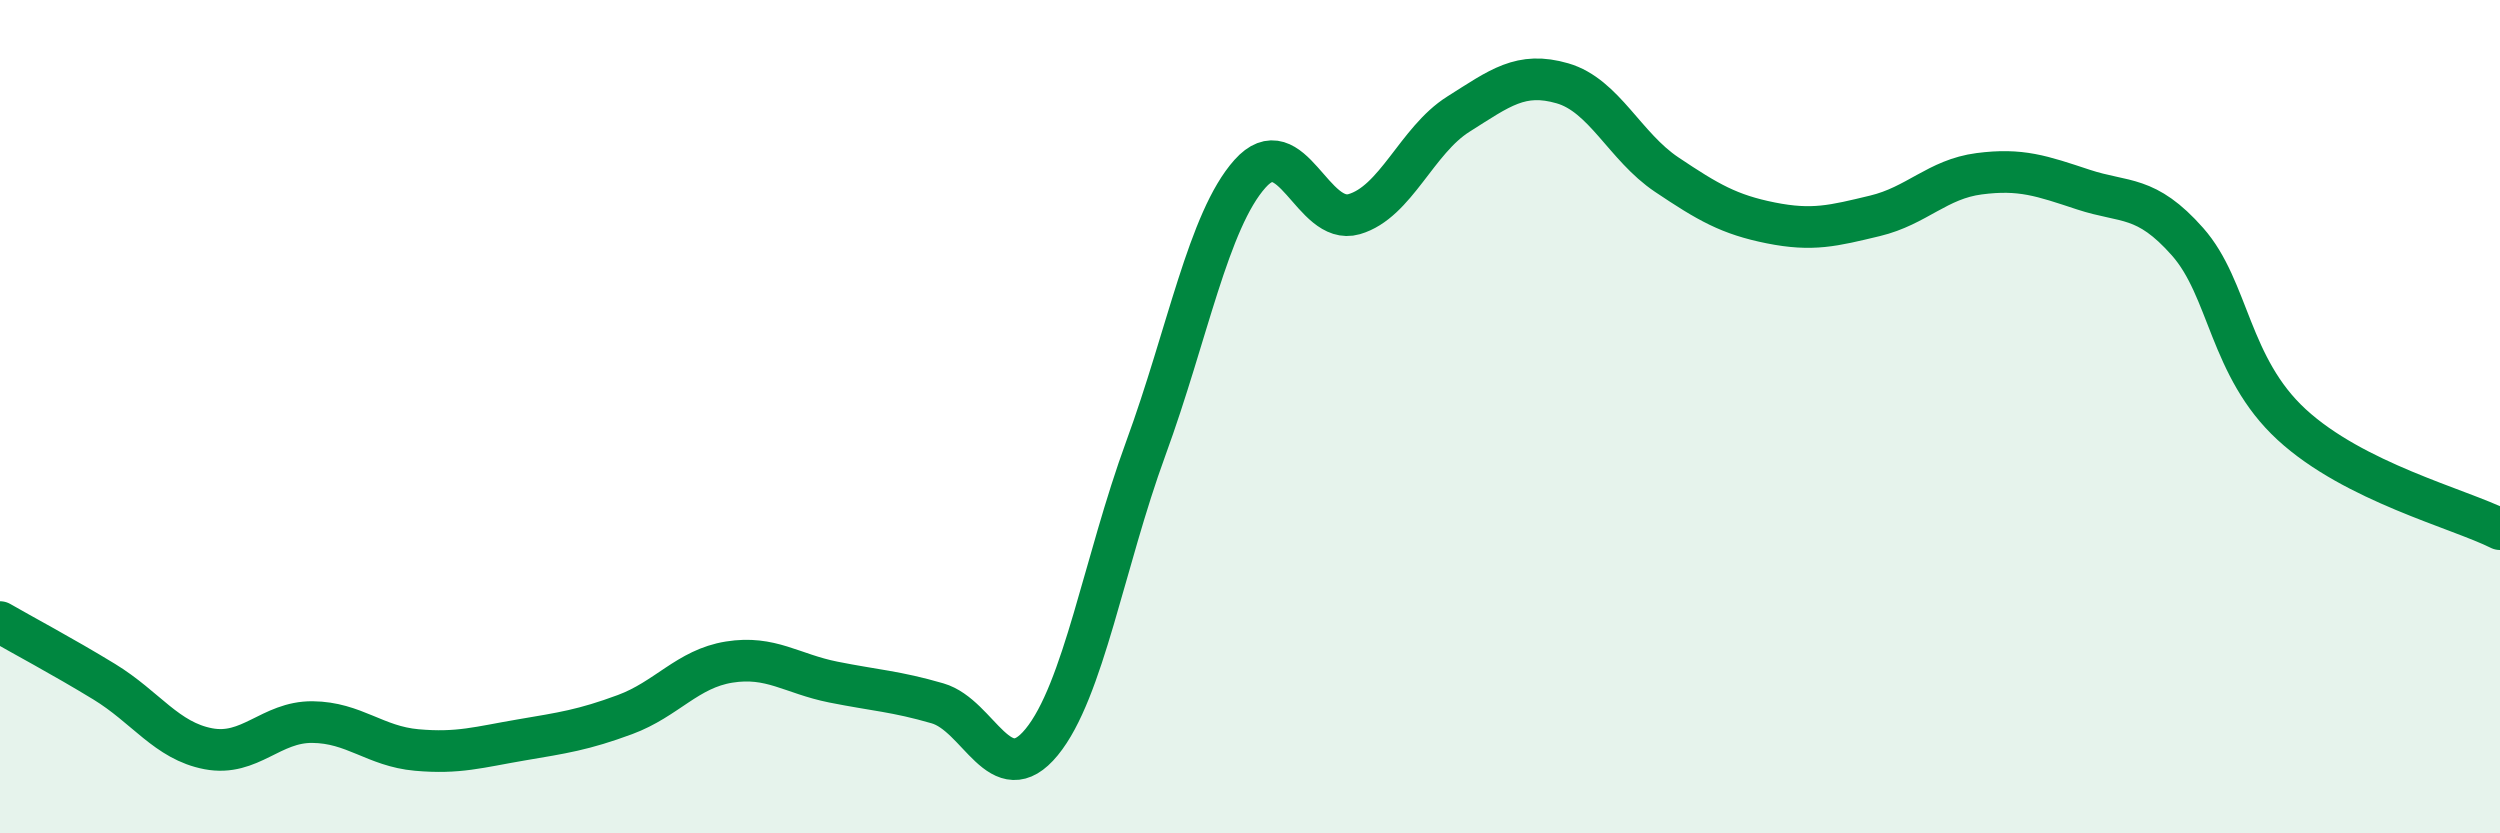
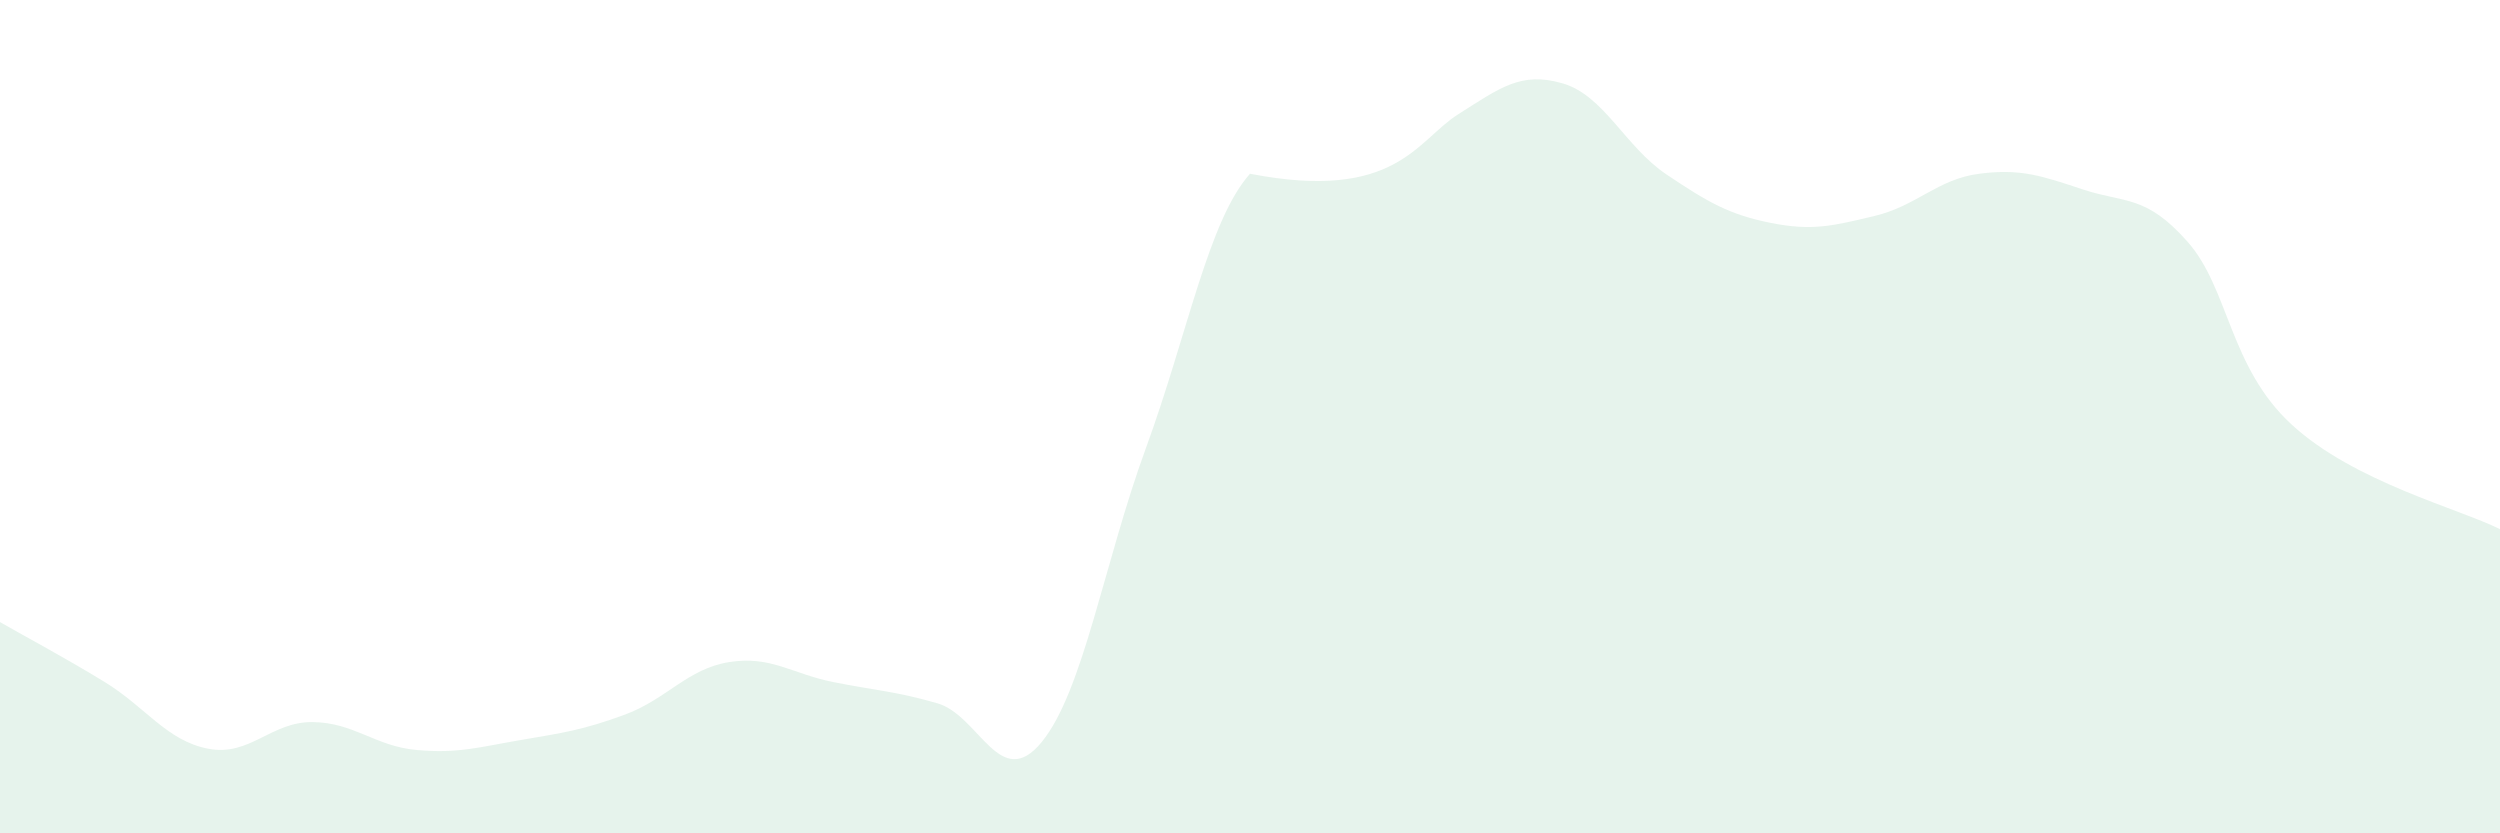
<svg xmlns="http://www.w3.org/2000/svg" width="60" height="20" viewBox="0 0 60 20">
-   <path d="M 0,14.93 C 0.5,15.22 1.5,15.75 2.5,16.36 C 3.5,16.97 4,17.78 5,17.97 C 6,18.16 6.5,17.32 7.5,17.33 C 8.5,17.34 9,17.91 10,18 C 11,18.09 11.5,17.93 12.5,17.76 C 13.5,17.59 14,17.52 15,17.15 C 16,16.78 16.5,16.05 17.5,15.89 C 18.5,15.73 19,16.17 20,16.37 C 21,16.57 21.5,16.59 22.5,16.88 C 23.5,17.17 24,19.03 25,17.81 C 26,16.59 26.5,13.49 27.5,10.76 C 28.5,8.03 29,5.29 30,4.17 C 31,3.05 31.5,5.43 32.5,5.14 C 33.5,4.85 34,3.37 35,2.74 C 36,2.11 36.5,1.71 37.5,2 C 38.5,2.29 39,3.52 40,4.19 C 41,4.86 41.5,5.15 42.5,5.35 C 43.5,5.55 44,5.42 45,5.18 C 46,4.94 46.5,4.3 47.5,4.17 C 48.5,4.04 49,4.22 50,4.55 C 51,4.88 51.5,4.67 52.5,5.8 C 53.5,6.93 53.5,8.81 55,10.19 C 56.5,11.57 59,12.2 60,12.7L60 20L0 20Z" fill="#008740" opacity="0.1" stroke-linecap="round" stroke-linejoin="round" />
-   <path d="M 0,14.93 C 0.5,15.22 1.5,15.75 2.5,16.36 C 3.5,16.97 4,17.78 5,17.97 C 6,18.16 6.5,17.32 7.5,17.33 C 8.5,17.34 9,17.91 10,18 C 11,18.09 11.5,17.93 12.5,17.76 C 13.5,17.59 14,17.52 15,17.15 C 16,16.78 16.5,16.05 17.5,15.89 C 18.5,15.73 19,16.17 20,16.37 C 21,16.57 21.5,16.59 22.5,16.88 C 23.5,17.17 24,19.03 25,17.81 C 26,16.59 26.5,13.49 27.5,10.76 C 28.5,8.03 29,5.29 30,4.17 C 31,3.05 31.5,5.43 32.5,5.14 C 33.5,4.85 34,3.37 35,2.74 C 36,2.11 36.5,1.71 37.5,2 C 38.5,2.29 39,3.52 40,4.19 C 41,4.86 41.5,5.15 42.5,5.35 C 43.5,5.55 44,5.42 45,5.18 C 46,4.94 46.5,4.3 47.5,4.17 C 48.5,4.04 49,4.22 50,4.55 C 51,4.88 51.5,4.67 52.5,5.8 C 53.5,6.93 53.5,8.81 55,10.19 C 56.5,11.57 59,12.2 60,12.7" stroke="#008740" stroke-width="1" fill="none" stroke-linecap="round" stroke-linejoin="round" />
+   <path d="M 0,14.93 C 0.5,15.22 1.5,15.75 2.5,16.36 C 3.5,16.97 4,17.78 5,17.97 C 6,18.16 6.5,17.32 7.5,17.33 C 8.5,17.34 9,17.91 10,18 C 11,18.09 11.5,17.93 12.5,17.76 C 13.5,17.59 14,17.52 15,17.15 C 16,16.78 16.5,16.05 17.5,15.89 C 18.5,15.73 19,16.17 20,16.37 C 21,16.57 21.5,16.59 22.5,16.88 C 23.5,17.17 24,19.03 25,17.81 C 26,16.59 26.5,13.49 27.5,10.76 C 28.5,8.03 29,5.29 30,4.17 C 33.5,4.85 34,3.37 35,2.74 C 36,2.11 36.5,1.71 37.5,2 C 38.5,2.29 39,3.52 40,4.19 C 41,4.86 41.5,5.15 42.5,5.35 C 43.5,5.55 44,5.42 45,5.18 C 46,4.94 46.5,4.3 47.5,4.17 C 48.5,4.04 49,4.22 50,4.55 C 51,4.88 51.5,4.67 52.5,5.8 C 53.5,6.93 53.5,8.81 55,10.19 C 56.5,11.57 59,12.2 60,12.7L60 20L0 20Z" fill="#008740" opacity="0.1" stroke-linecap="round" stroke-linejoin="round" />
</svg>